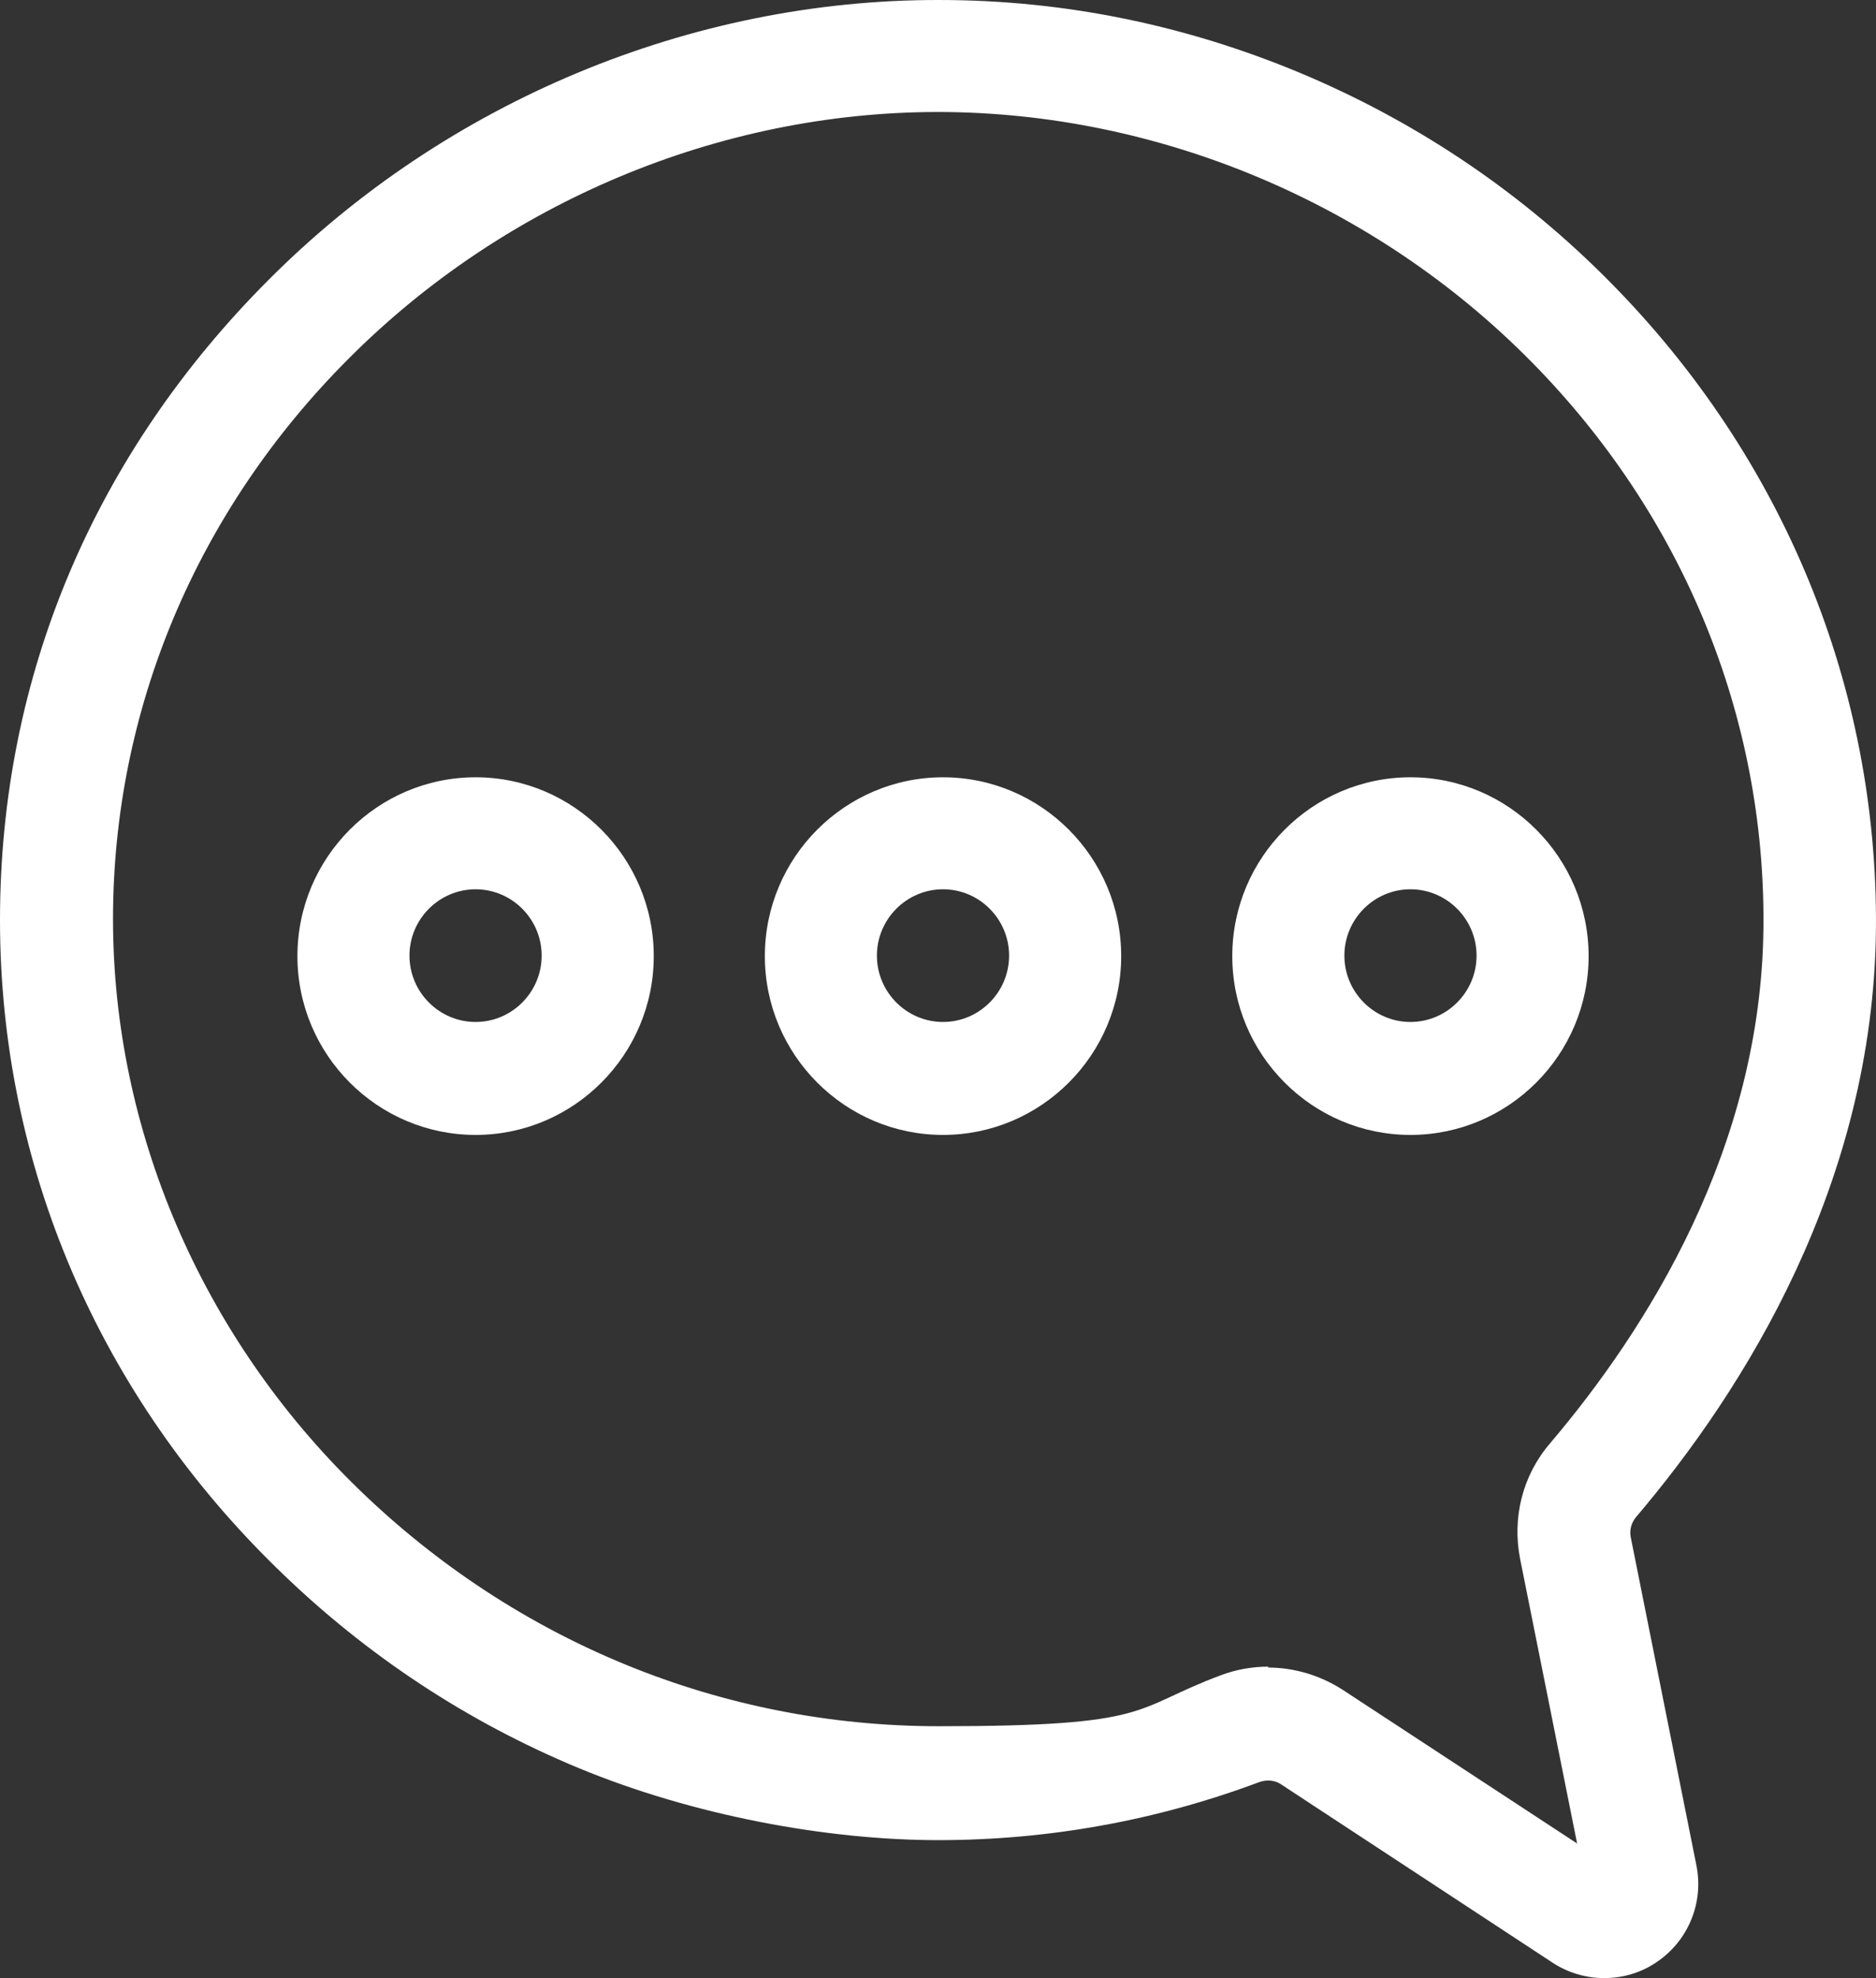
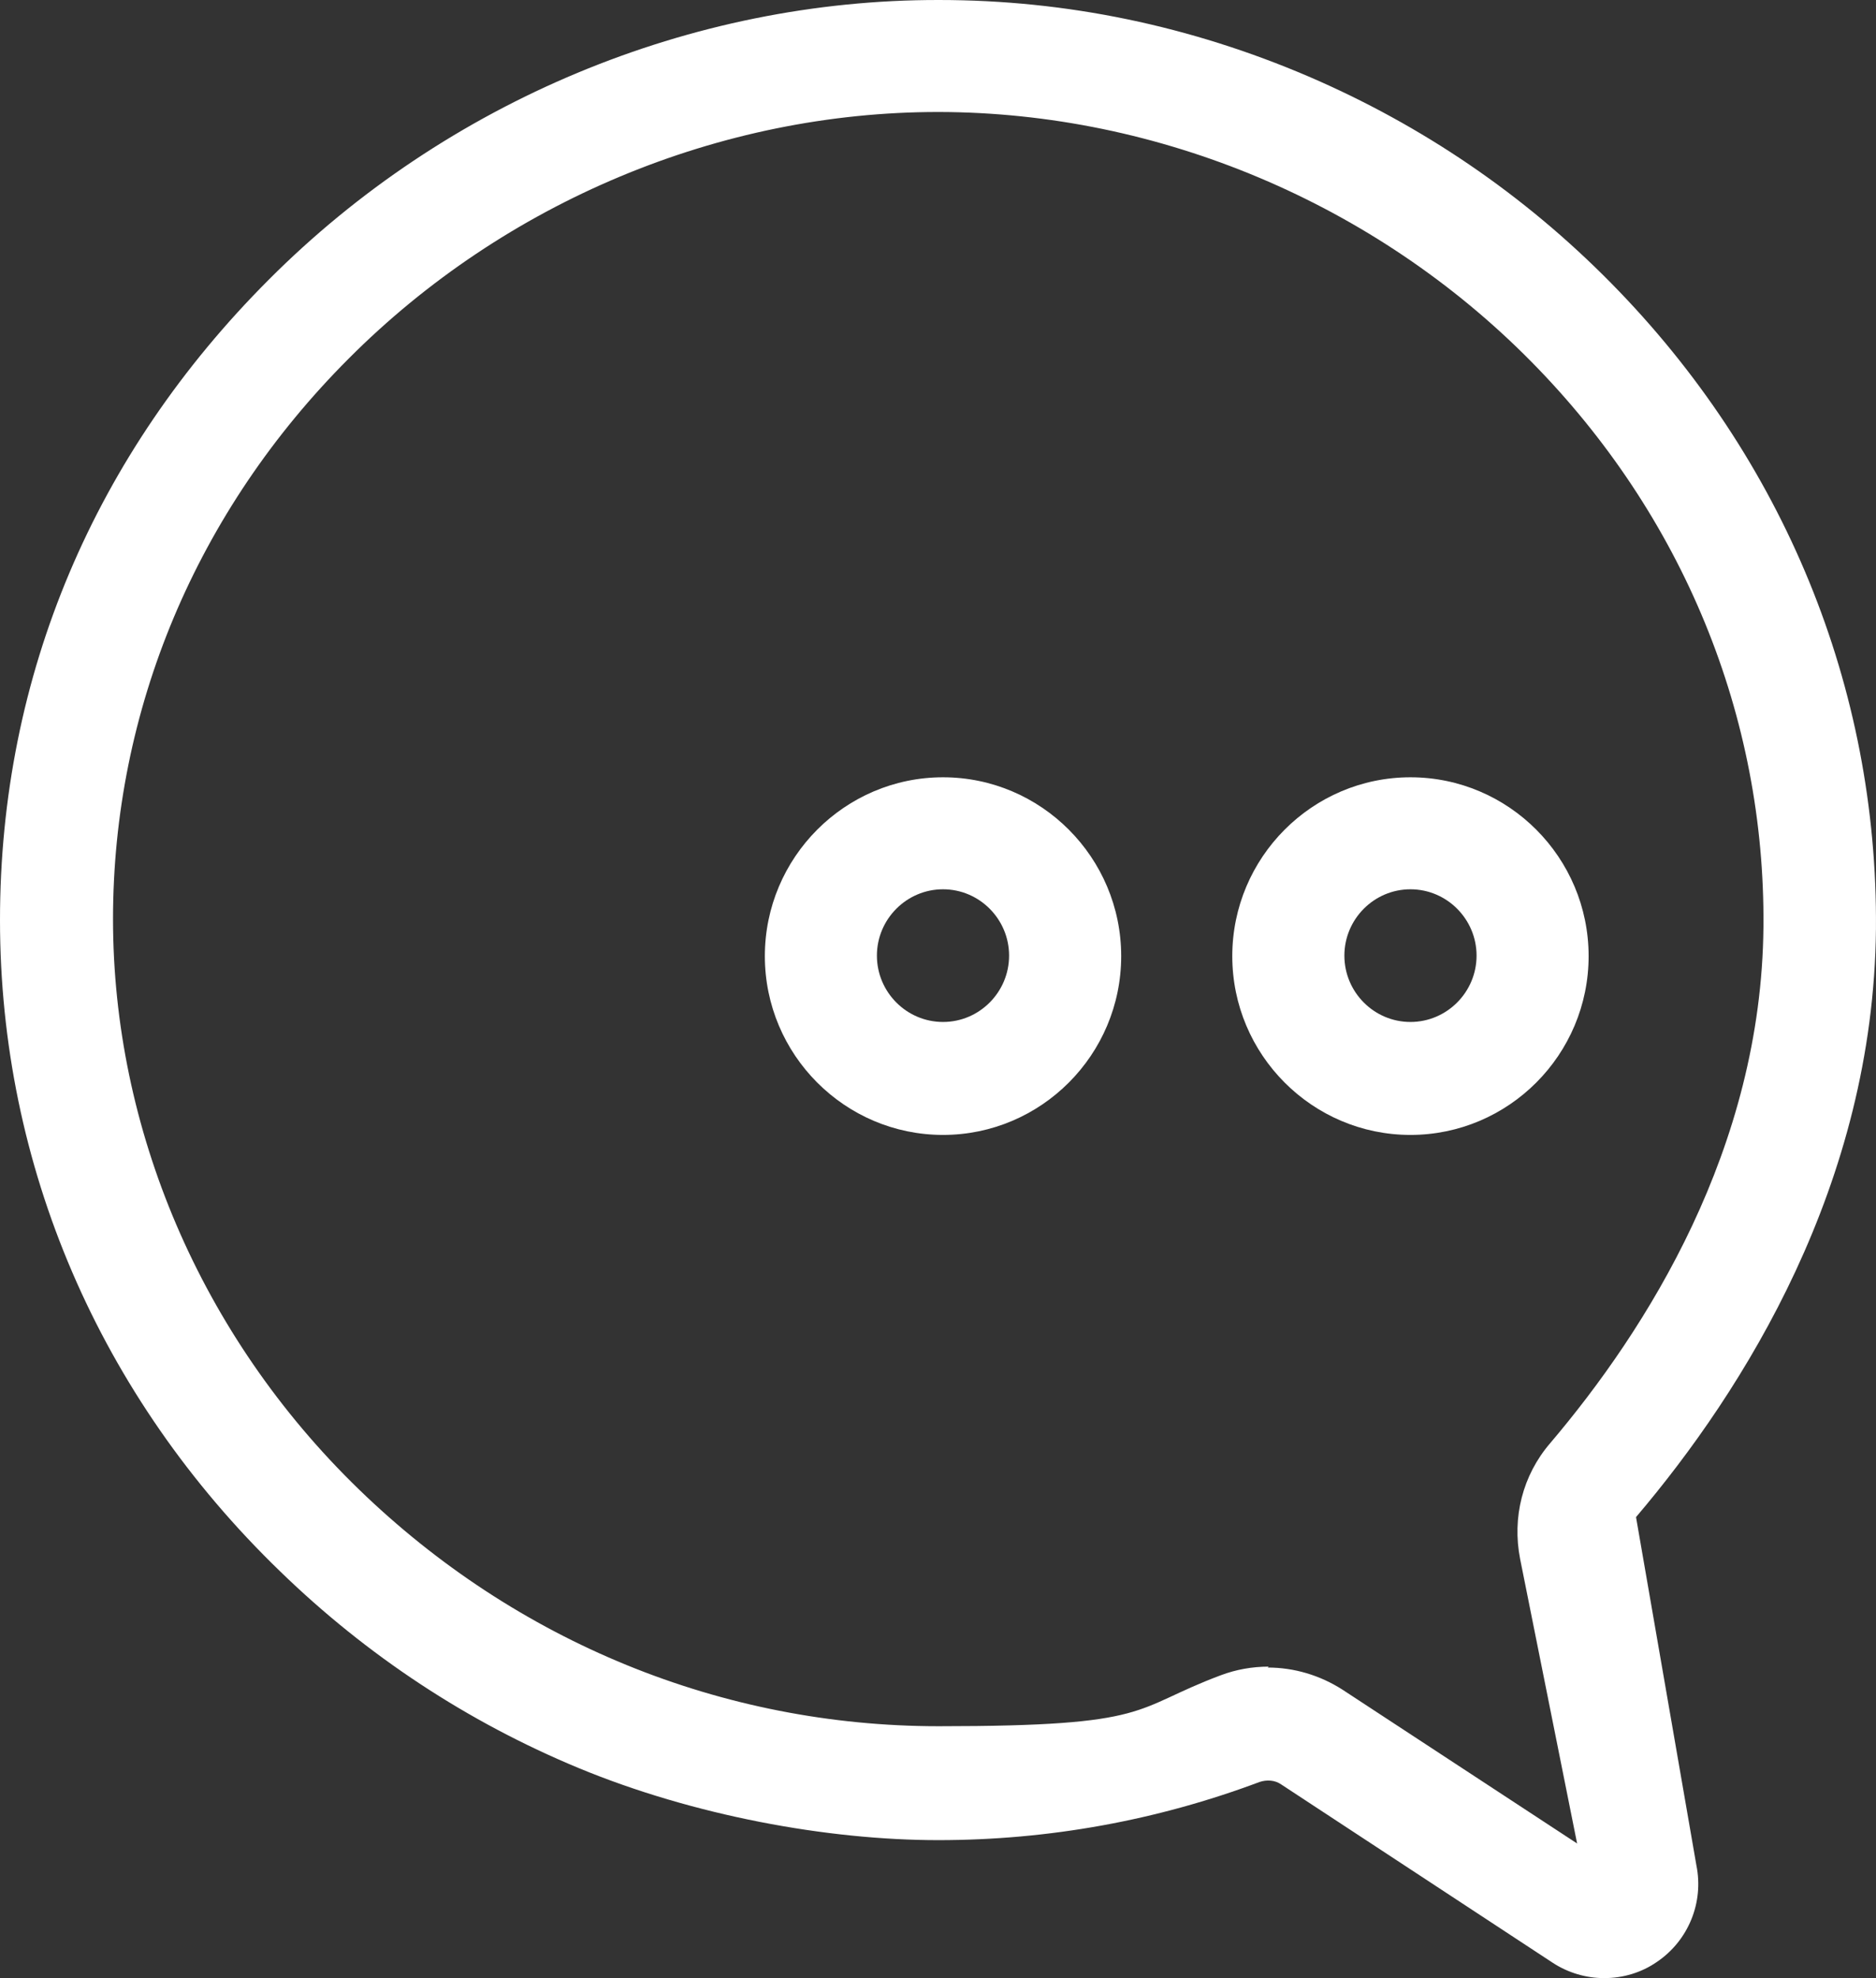
<svg xmlns="http://www.w3.org/2000/svg" width="37" height="39" viewBox="0 0 37 39" fill="none">
  <rect x="0" y="0" width="37" height="39" fill="#333333" stroke="none" />
-   <path d="M31.634 39C31.285 39 30.926 38.896 30.623 38.697L25.268 35.181C25.145 35.095 24.984 35.086 24.843 35.133C22.821 35.891 20.686 36.28 18.504 36.28C16.322 36.28 13.678 35.797 11.411 34.858C9.219 33.949 7.236 32.641 5.526 30.982C1.955 27.532 0 22.974 0 18.14C0 13.306 1.88 8.937 5.299 5.516C8.804 2 13.63 -0.009 18.523 3.33781e-05C21.036 3.33781e-05 23.482 0.512 25.806 1.507C28.054 2.474 30.057 3.838 31.776 5.582C35.186 9.042 37.037 13.562 36.999 18.311C36.952 23.343 34.402 27.399 32.267 29.911C32.173 30.025 32.135 30.167 32.163 30.309L33.457 36.773C33.608 37.512 33.297 38.261 32.683 38.678C32.371 38.896 32.003 39 31.644 39H31.634ZM25.003 32.877C25.523 32.877 26.033 33.029 26.477 33.313L31.105 36.346L29.981 30.736C29.821 29.921 30.028 29.087 30.576 28.451C32.475 26.215 34.742 22.642 34.78 18.273C34.817 14.121 33.193 10.16 30.198 7.127C27.119 4.009 22.859 2.218 18.523 2.208H18.504C14.197 2.208 9.956 3.981 6.877 7.07C3.873 10.075 2.229 13.998 2.229 18.121C2.229 22.244 3.948 26.329 7.075 29.361C10.183 32.375 14.244 34.034 18.514 34.034C22.783 34.034 22.302 33.693 24.078 33.029C24.38 32.915 24.701 32.859 25.022 32.859L25.003 32.877Z" fill="white" />
-   <path d="M9.38 22.376C7.443 22.376 5.866 20.794 5.866 18.851C5.866 16.908 7.443 15.325 9.38 15.325C11.316 15.325 12.894 16.908 12.894 18.851C12.894 20.794 11.316 22.376 9.38 22.376ZM9.38 17.533C8.662 17.533 8.076 18.121 8.076 18.841C8.076 19.561 8.662 20.149 9.38 20.149C10.098 20.149 10.683 19.561 10.683 18.841C10.683 18.121 10.098 17.533 9.38 17.533Z" fill="white" />
+   <path d="M31.634 39C31.285 39 30.926 38.896 30.623 38.697L25.268 35.181C25.145 35.095 24.984 35.086 24.843 35.133C22.821 35.891 20.686 36.28 18.504 36.28C16.322 36.28 13.678 35.797 11.411 34.858C9.219 33.949 7.236 32.641 5.526 30.982C1.955 27.532 0 22.974 0 18.14C0 13.306 1.88 8.937 5.299 5.516C8.804 2 13.63 -0.009 18.523 3.33781e-05C21.036 3.33781e-05 23.482 0.512 25.806 1.507C28.054 2.474 30.057 3.838 31.776 5.582C35.186 9.042 37.037 13.562 36.999 18.311C36.952 23.343 34.402 27.399 32.267 29.911L33.457 36.773C33.608 37.512 33.297 38.261 32.683 38.678C32.371 38.896 32.003 39 31.644 39H31.634ZM25.003 32.877C25.523 32.877 26.033 33.029 26.477 33.313L31.105 36.346L29.981 30.736C29.821 29.921 30.028 29.087 30.576 28.451C32.475 26.215 34.742 22.642 34.78 18.273C34.817 14.121 33.193 10.16 30.198 7.127C27.119 4.009 22.859 2.218 18.523 2.208H18.504C14.197 2.208 9.956 3.981 6.877 7.07C3.873 10.075 2.229 13.998 2.229 18.121C2.229 22.244 3.948 26.329 7.075 29.361C10.183 32.375 14.244 34.034 18.514 34.034C22.783 34.034 22.302 33.693 24.078 33.029C24.38 32.915 24.701 32.859 25.022 32.859L25.003 32.877Z" fill="white" />
  <path d="M18.599 22.376C16.663 22.376 15.085 20.794 15.085 18.851C15.085 16.908 16.663 15.325 18.599 15.325C20.535 15.325 22.113 16.908 22.113 18.851C22.113 20.794 20.535 22.376 18.599 22.376ZM18.599 17.533C17.881 17.533 17.295 18.121 17.295 18.841C17.295 19.561 17.881 20.149 18.599 20.149C19.317 20.149 19.902 19.561 19.902 18.841C19.902 18.121 19.317 17.533 18.599 17.533Z" fill="white" />
  <path d="M27.818 22.376C25.882 22.376 24.304 20.794 24.304 18.851C24.304 16.908 25.882 15.325 27.818 15.325C29.755 15.325 31.332 16.908 31.332 18.851C31.332 20.794 29.755 22.376 27.818 22.376ZM27.818 17.533C27.1 17.533 26.515 18.121 26.515 18.841C26.515 19.561 27.1 20.149 27.818 20.149C28.536 20.149 29.122 19.561 29.122 18.841C29.122 18.121 28.536 17.533 27.818 17.533Z" fill="white" />
</svg>